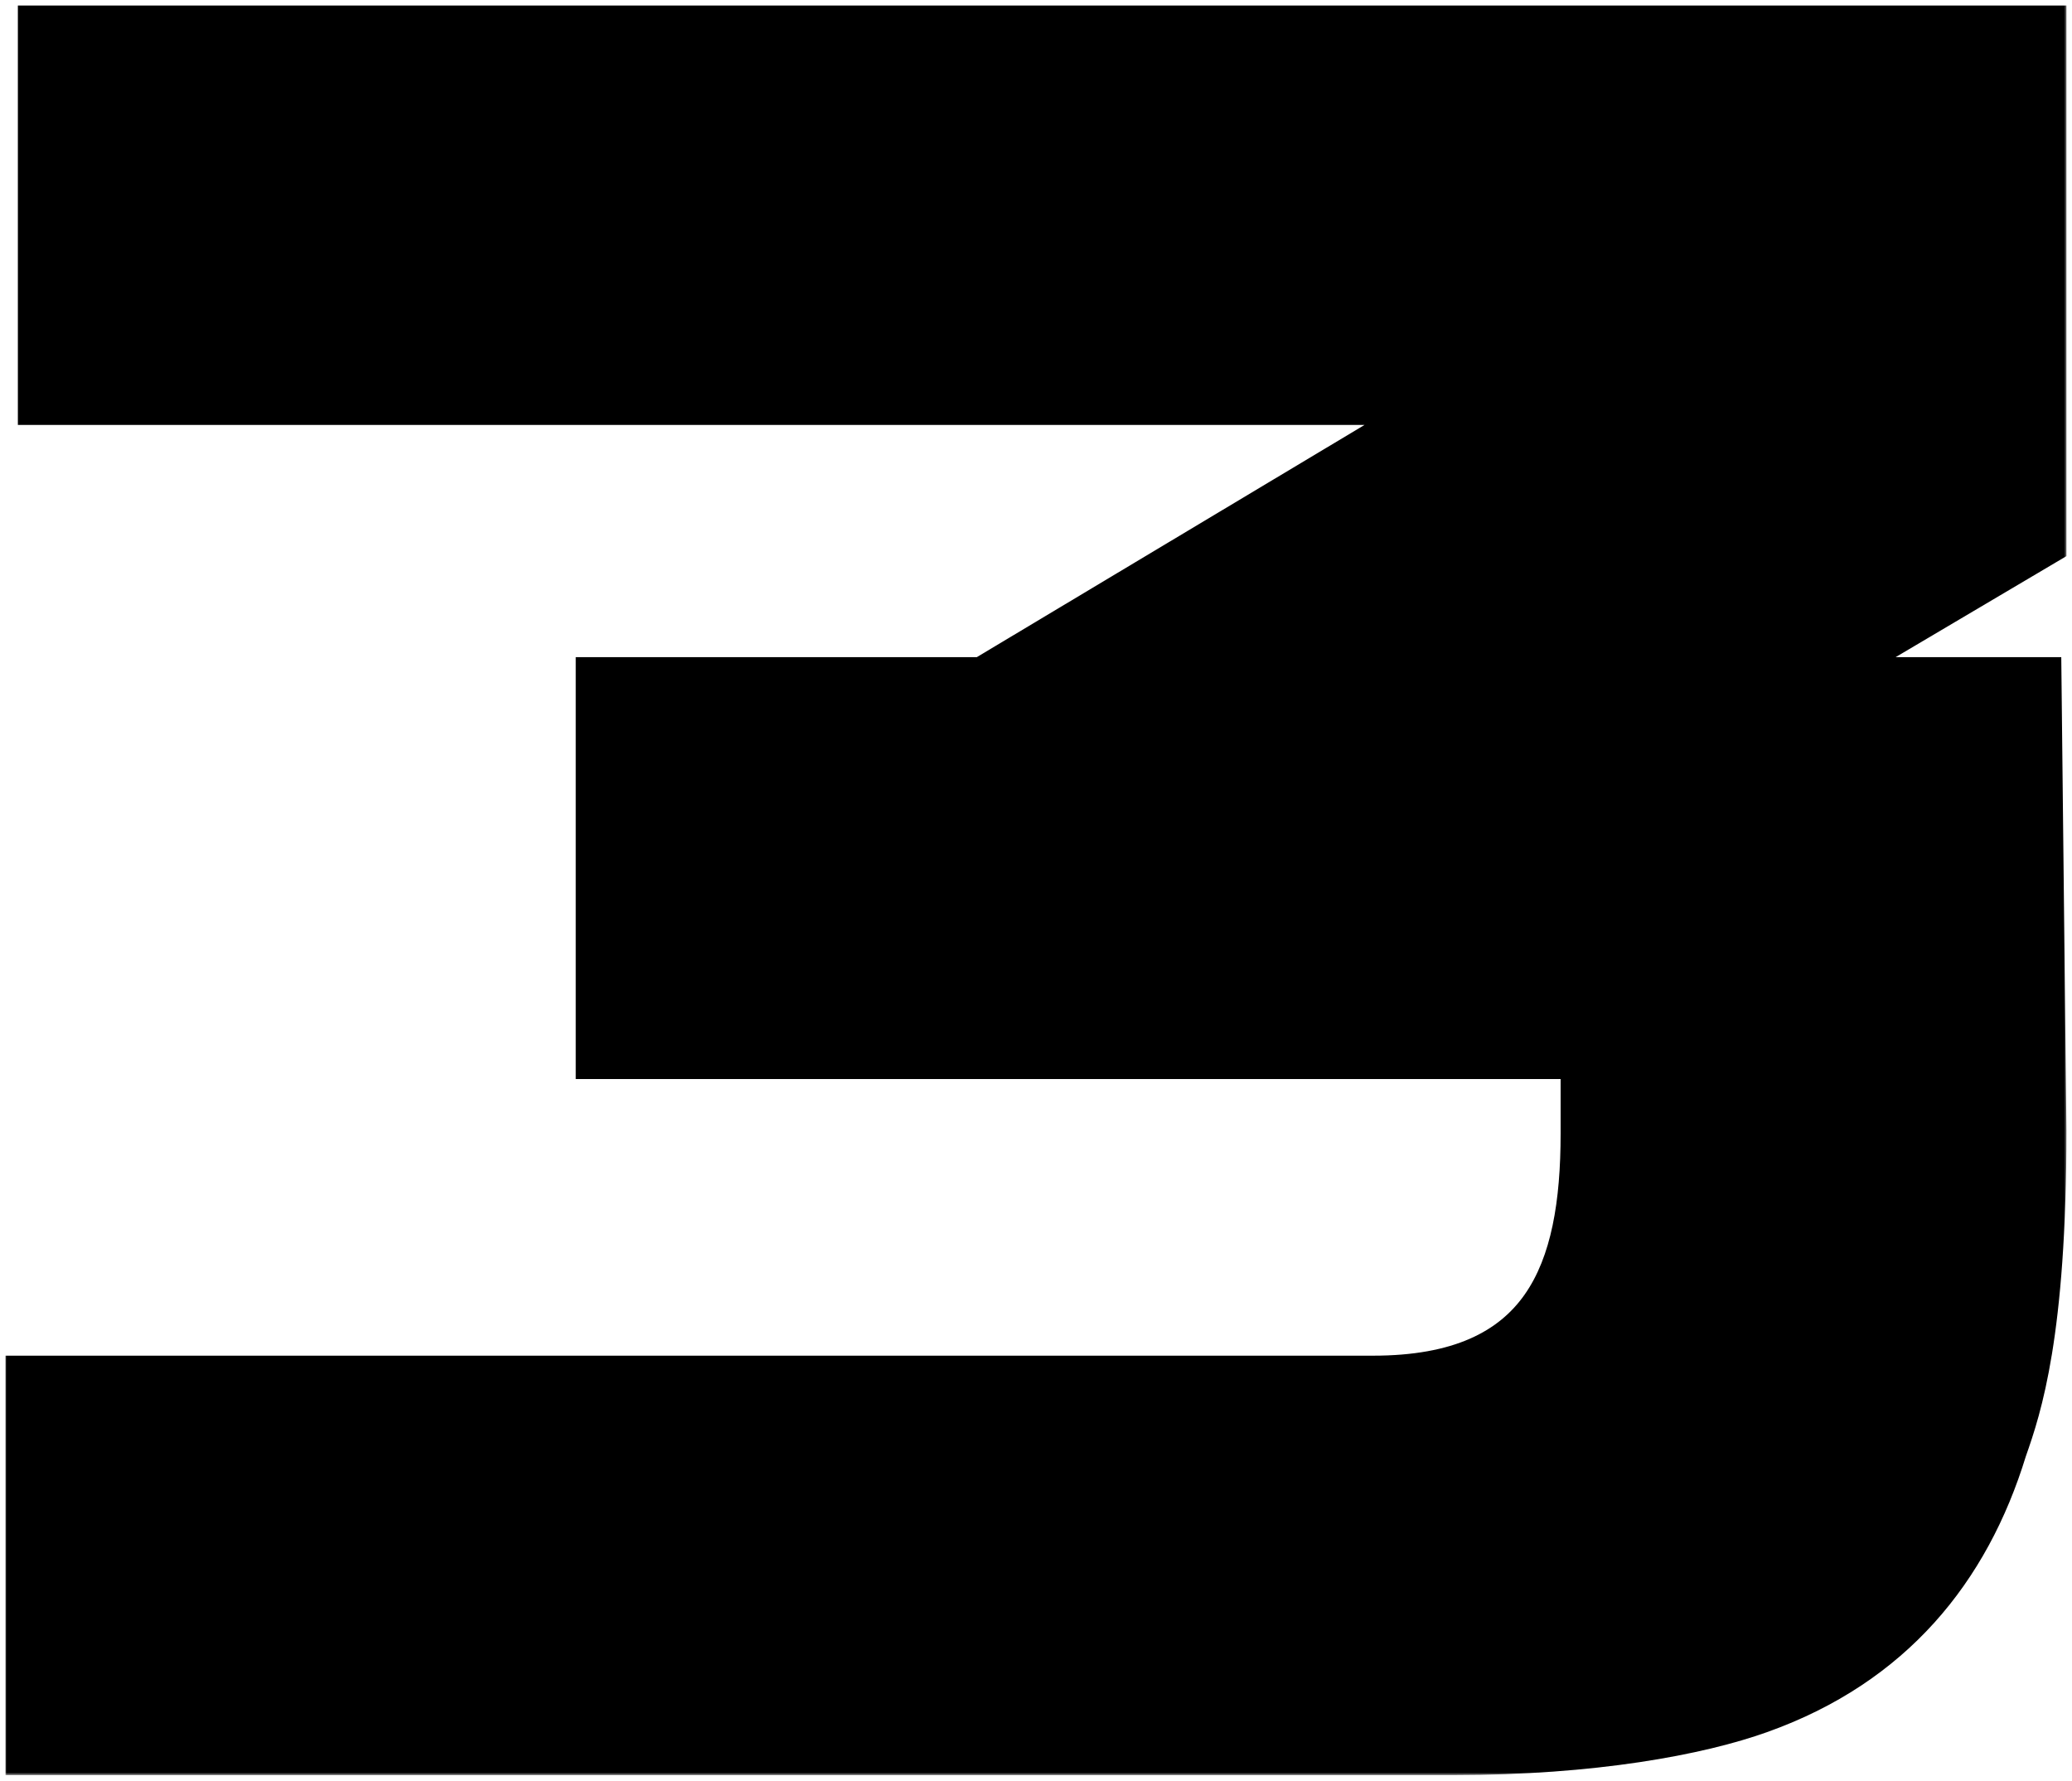
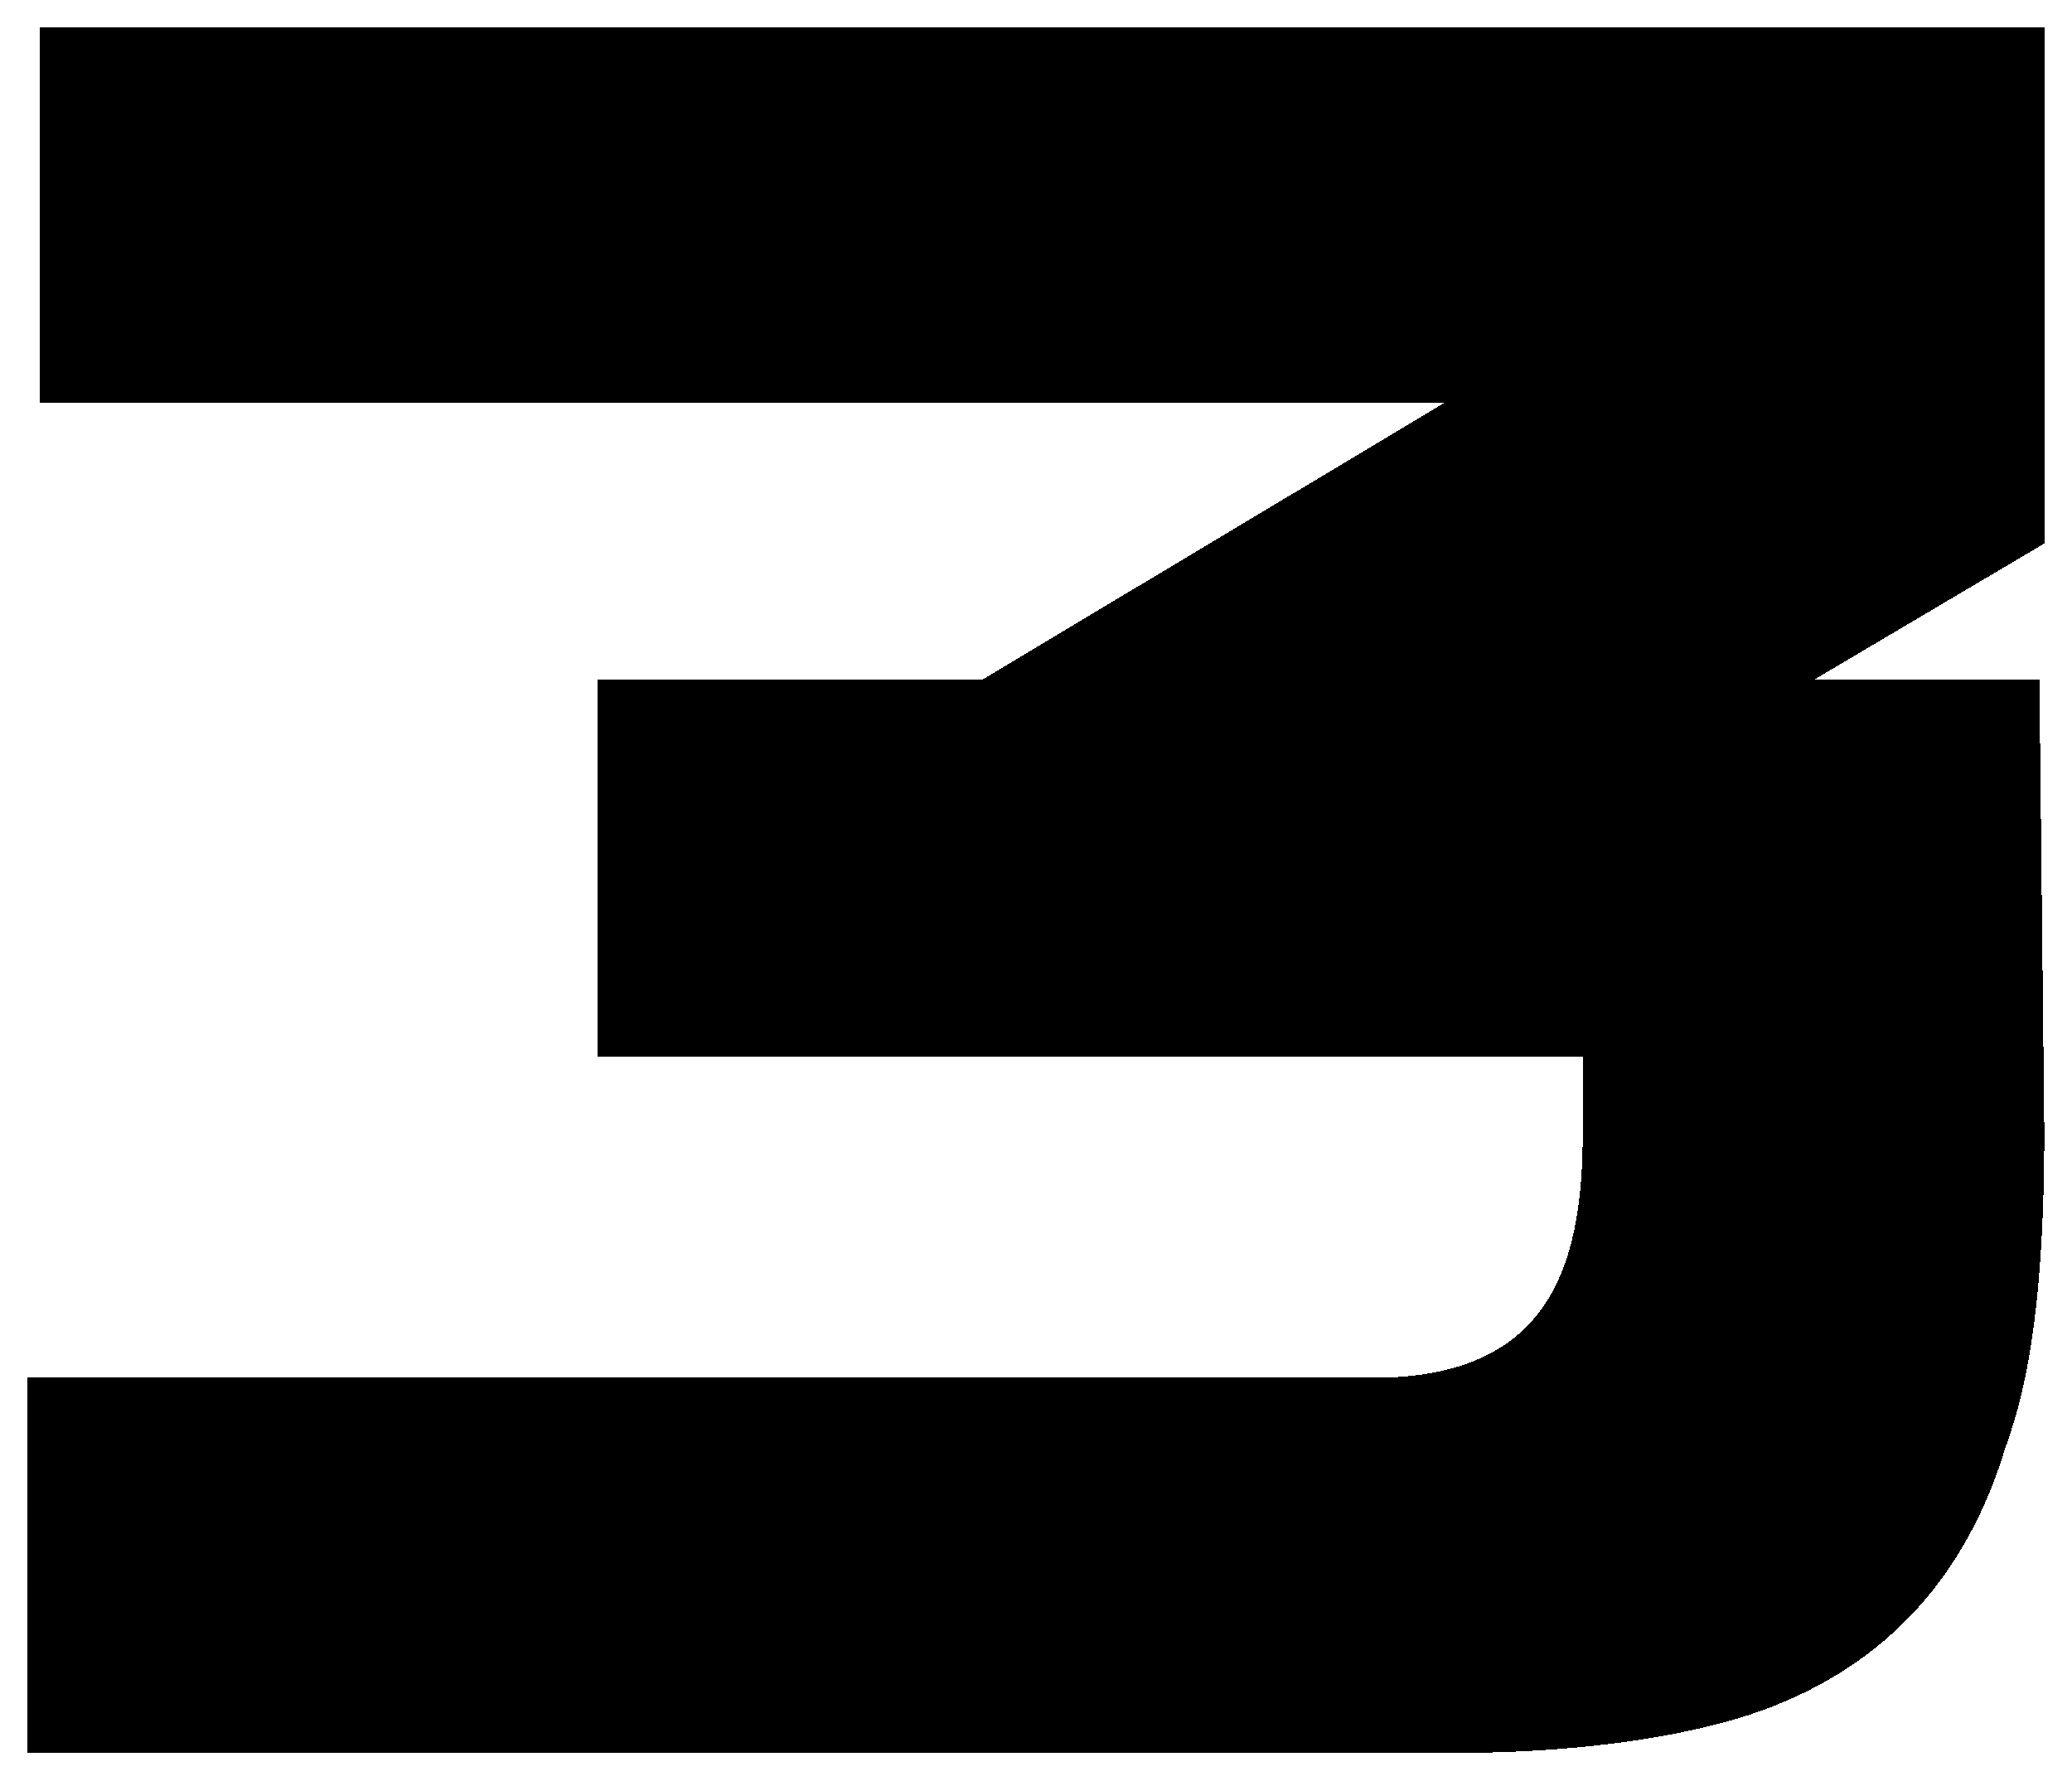
<svg xmlns="http://www.w3.org/2000/svg" viewBox="0 0 374.73 322.05" data-guides="{&quot;vertical&quot;:[],&quot;horizontal&quot;:[]}">
  <defs>
    <linearGradient id="tSvgGradient136bcdae585" x1="673.366" x2="830.449" y1="-243.125" y2="-101.324" gradientUnits="userSpaceOnUse" gradientTransform="">
      <stop offset="0.000" stop-color="hsl(241.128,100%,79.22%)" stop-opacity="0.500" transform="translate(-6003.231, -4999.952)" />
      <stop offset="0.417" stop-color="hsl(0,0%,100%)" stop-opacity="0.600" transform="translate(-6003.231, -4999.952)" />
      <stop offset="0.927" stop-color="hsl(0,0%,100%)" stop-opacity="0.700" transform="translate(-6003.231, -4999.952)" />
      <stop offset="1.000" stop-color="hsl(259.38,100%,81.18%)" stop-opacity="0.600" transform="translate(-6003.231, -4999.952)" />
    </linearGradient>
    <linearGradient id="tSvgGradient125ab76cbdc" x1="634.703" x2="786.294" y1="-175.87" y2="-175.87" gradientUnits="userSpaceOnUse" gradientTransform="">
      <stop offset="0.000" stop-color="hsl(0,0%,100%)" stop-opacity="1.000" transform="translate(-6003.231, -4999.952)" />
      <stop offset="0.317" stop-color="hsl(212.652,100%,73.33%)" stop-opacity="1.000" transform="translate(-6003.231, -4999.952)" />
      <stop offset="0.769" stop-color="hsl(273.672,90%,60.78%)" stop-opacity="1.000" transform="translate(-6003.231, -4999.952)" />
      <stop offset="1.000" stop-color="hsl(0,0%,100%)" stop-opacity="1.000" transform="translate(-6003.231, -4999.952)" />
    </linearGradient>
    <linearGradient id="tSvgGradient4ece0a2b40" x1="86.675" x2="526.34" y1="-29.064" y2="370.634" gradientUnits="userSpaceOnUse" gradientTransform="">
      <stop offset="0" stop-color="hsl(241.128,100%,79.22%)" stop-opacity="0.5" transform="translate(-6003.231, -4999.952)" />
      <stop offset="0.417" stop-color="hsl(0,0%,100%)" stop-opacity="0.6" transform="translate(-6003.231, -4999.952)" />
      <stop offset="0.927" stop-color="hsl(0,0%,100%)" stop-opacity="0.7" transform="translate(-6003.231, -4999.952)" />
      <stop offset="1" stop-color="hsl(259.38,100%,81.18%)" stop-opacity="0.6" transform="translate(-6003.231, -4999.952)" />
    </linearGradient>
    <linearGradient id="tSvgGradient10525b8a7ed" x1="-22.231" x2="404.769" y1="159.048" y2="159.048" gradientUnits="userSpaceOnUse" gradientTransform="">
      <stop offset="0" stop-color="hsl(0,0%,100%)" stop-opacity="1" transform="translate(-6003.231, -4999.952)" />
      <stop offset="0.317" stop-color="hsl(212.652,100%,73.33%)" stop-opacity="1" transform="translate(-6003.231, -4999.952)" />
      <stop offset="0.769" stop-color="hsl(273.672,90%,60.78%)" stop-opacity="1" transform="translate(-6003.231, -4999.952)" />
      <stop offset="1" stop-color="hsl(0,0%,100%)" stop-opacity="1" transform="translate(-6003.231, -4999.952)" />
    </linearGradient>
  </defs>
  <mask x="645.556" y="-230.946" width="129.441" height="111.565" id="tSvg9b61a1b42a" maskUnits="userSpaceOnUse" />
  <mask x="0.769" y="0.048" width="373" height="321" maskUnits="userSpaceOnUse" fill="black" maskContentUnits="userSpaceOnUse" id="tSvg164c38159cd">
-     <path fill="white" x="4" width="373" height="321" id="tSvg9e08e40a29" title="Rectangle 3" fill-opacity="1" stroke="none" stroke-opacity="1" d="M0.769 0.048H373.769V321.048H0.769Z" style="transform-origin: 187.269px 160.548px;" />
-     <path fill="rgb(0, 0, 0)" stroke="none" fill-opacity="1" stroke-width="1" stroke-opacity="1" id="tSvg16cca4823d1" title="Path 9" d="M7.232 5C128.063 5 248.894 5 369.726 5C369.726 36.101 369.726 67.201 369.726 98.302C355.887 106.486 342.048 114.671 328.209 122.855C341.75 122.855 355.291 122.855 368.833 122.855C369.13 150.087 369.428 177.318 369.726 204.55C369.726 241.157 365.262 254.549 362.583 262.138C355.887 284.013 342.048 300.977 318.387 309.459C307.227 313.477 288.031 317.048 263.031 317.048C177.02 317.048 91.01 317.048 5 317.048C5 294.429 5 271.81 5 249.192C86.1 249.192 167.2 249.192 248.3 249.192C279.549 249.192 286.245 229.996 286.245 204.997C286.245 200.384 286.245 195.771 286.245 191.158C226.871 191.158 167.497 191.158 108.124 191.158C108.124 168.39 108.124 145.623 108.124 122.855C131.337 122.855 154.551 122.855 177.765 122.855C205.592 106.189 233.419 89.522 261.246 72.856C176.575 72.856 91.903 72.856 7.232 72.856C7.232 50.237 7.232 27.619 7.232 5Z" />
-   </mask>
+     </mask>
  <path fill="url(#tSvgGradient4ece0a2b40)" stroke="none" fill-opacity="1" stroke-width="1" stroke-opacity="1" shape-rendering="crispEdges" id="tSvged21897588" title="Path 10" d="M7.232 5C128.063 5 248.894 5 369.726 5C369.726 36.101 369.726 67.201 369.726 98.302C355.887 106.486 342.048 114.671 328.209 122.855C341.75 122.855 355.291 122.855 368.833 122.855C369.13 150.087 369.428 177.318 369.726 204.55C369.726 241.157 365.262 254.549 362.583 262.138C355.887 284.013 342.048 300.977 318.387 309.459C307.227 313.477 288.031 317.048 263.031 317.048C177.02 317.048 91.01 317.048 5 317.048C5 294.429 5 271.81 5 249.192C86.1 249.192 167.2 249.192 248.3 249.192C279.549 249.192 286.245 229.996 286.245 204.997C286.245 200.384 286.245 195.771 286.245 191.158C226.871 191.158 167.497 191.158 108.124 191.158C108.124 168.39 108.124 145.623 108.124 122.855C131.337 122.855 154.551 122.855 177.765 122.855C205.592 106.189 233.419 89.522 261.246 72.856C176.575 72.856 91.903 72.856 7.232 72.856C7.232 50.237 7.232 27.619 7.232 5Z" />
-   <path fill="url(#tSvgGradient10525b8a7ed)" stroke="none" fill-opacity="1" stroke-width="1" stroke-opacity="1" mask="url(#tSvg164c38159cd)" id="tSvg2a2c6ac8f5" title="Path 11" d="M7.232 5C7.232 3.667 7.232 2.334 7.232 1C5.899 1 4.566 1 3.232 1C3.232 2.334 3.232 3.667 3.232 5C4.566 5 5.899 5 7.232 5ZM369.726 5C371.059 5 372.392 5 373.726 5C373.726 3.667 373.726 2.334 373.726 1C372.392 1 371.059 1 369.726 1C369.726 2.334 369.726 3.667 369.726 5ZM369.726 98.302C370.404 99.45 371.083 100.597 371.762 101.745C372.416 101.358 373.071 100.971 373.726 100.584C373.726 99.823 373.726 99.063 373.726 98.302C372.392 98.302 371.059 98.302 369.726 98.302ZM328.209 122.855C327.53 121.707 326.851 120.559 326.173 119.412C321.977 121.893 317.782 124.374 313.587 126.855C318.461 126.855 323.335 126.855 328.209 126.855C328.209 125.522 328.209 124.188 328.209 122.855ZM368.833 122.855C370.166 122.841 371.499 122.826 372.833 122.812C372.818 121.493 372.803 120.174 372.789 118.855C371.47 118.855 370.151 118.855 368.833 118.855C368.833 120.188 368.833 121.522 368.833 122.855ZM369.726 204.55C371.059 204.55 372.392 204.55 373.726 204.55C373.726 204.542 373.726 204.535 373.726 204.528C373.726 204.52 373.726 204.513 373.726 204.506C372.392 204.52 371.059 204.535 369.726 204.55ZM362.583 262.138C361.325 261.694 360.068 261.25 358.811 260.807C358.801 260.834 358.792 260.86 358.783 260.887C358.774 260.913 358.766 260.94 358.758 260.967C360.033 261.357 361.308 261.748 362.583 262.138ZM318.387 309.459C317.937 308.204 317.487 306.948 317.038 305.693C317.036 305.693 317.034 305.694 317.033 305.695C317.484 306.95 317.935 308.204 318.387 309.459ZM5 317.048C3.667 317.048 2.333 317.048 1 317.048C1 318.381 1 319.714 1 321.048C2.333 321.048 3.667 321.048 5 321.048C5 319.714 5 318.381 5 317.048ZM5 249.192C5 247.858 5 246.525 5 245.192C3.667 245.192 2.333 245.192 1 245.192C1 246.525 1 247.858 1 249.192C2.333 249.192 3.667 249.192 5 249.192ZM286.245 191.158C287.578 191.158 288.911 191.158 290.245 191.158C290.245 189.825 290.245 188.491 290.245 187.158C288.911 187.158 287.578 187.158 286.245 187.158C286.245 188.491 286.245 189.825 286.245 191.158ZM108.124 191.158C106.79 191.158 105.457 191.158 104.124 191.158C104.124 192.491 104.124 193.825 104.124 195.158C105.457 195.158 106.79 195.158 108.124 195.158C108.124 193.825 108.124 192.491 108.124 191.158ZM108.124 122.855C108.124 121.522 108.124 120.188 108.124 118.855C106.79 118.855 105.457 118.855 104.124 118.855C104.124 120.188 104.124 121.522 104.124 122.855C105.457 122.855 106.79 122.855 108.124 122.855ZM177.765 122.855C177.765 124.188 177.765 125.522 177.765 126.855C178.133 126.855 178.502 126.855 178.871 126.855C179.187 126.665 179.503 126.476 179.82 126.287C179.135 125.143 178.45 123.999 177.765 122.855ZM261.246 72.856C261.931 74 262.616 75.144 263.301 76.288C267.437 73.811 271.573 71.333 275.709 68.856C270.888 68.856 266.067 68.856 261.246 68.856C261.246 70.189 261.246 71.523 261.246 72.856ZM7.232 72.856C5.899 72.856 4.566 72.856 3.232 72.856C3.232 74.189 3.232 75.523 3.232 76.856C4.566 76.856 5.899 76.856 7.232 76.856C7.232 75.523 7.232 74.189 7.232 72.856ZM7.232 5C7.232 6.334 7.232 7.667 7.232 9C128.063 9 248.894 9 369.726 9C369.726 7.667 369.726 6.334 369.726 5C369.726 3.667 369.726 2.334 369.726 1C248.894 1 128.063 1 7.232 1C7.232 2.334 7.232 3.667 7.232 5ZM369.726 5C368.392 5 367.059 5 365.726 5C365.726 36.101 365.726 67.201 365.726 98.302C367.059 98.302 368.392 98.302 369.726 98.302C371.059 98.302 372.392 98.302 373.726 98.302C373.726 67.201 373.726 36.101 373.726 5C372.392 5 371.059 5 369.726 5ZM369.726 98.302C369.047 97.154 368.368 96.007 367.69 94.859C353.851 103.043 340.012 111.228 326.173 119.412C326.851 120.559 327.53 121.707 328.209 122.855C328.887 124.002 329.566 125.15 330.245 126.298C344.084 118.114 357.923 109.929 371.762 101.745C371.083 100.597 370.404 99.45 369.726 98.302ZM328.209 122.855C328.209 124.188 328.209 125.522 328.209 126.855C341.75 126.855 355.291 126.855 368.833 126.855C368.833 125.522 368.833 124.188 368.833 122.855C368.833 121.522 368.833 120.188 368.833 118.855C355.291 118.855 341.75 118.855 328.209 118.855C328.209 120.188 328.209 121.522 328.209 122.855ZM368.833 122.855C367.499 122.87 366.166 122.884 364.833 122.899C365.13 150.131 365.428 177.362 365.726 204.594C367.059 204.579 368.392 204.565 369.726 204.55C371.059 204.535 372.392 204.52 373.726 204.506C373.428 177.274 373.13 150.043 372.833 122.812C371.499 122.826 370.166 122.841 368.833 122.855ZM369.726 204.55C368.392 204.55 367.059 204.55 365.726 204.55C365.726 240.745 361.325 253.683 358.811 260.807C360.068 261.25 361.325 261.694 362.583 262.138C363.84 262.582 365.097 263.026 366.355 263.47C369.198 255.415 373.726 241.568 373.726 204.55C372.392 204.55 371.059 204.55 369.726 204.55ZM362.583 262.138C361.308 261.748 360.033 261.357 358.758 260.967C352.382 281.796 339.36 297.691 317.038 305.694C317.487 306.949 317.937 308.204 318.387 309.459C318.837 310.714 319.287 311.969 319.737 313.224C344.736 304.263 359.391 286.23 366.408 263.309C365.133 262.918 363.858 262.528 362.583 262.138ZM318.387 309.459C317.935 308.204 317.484 306.95 317.033 305.695C306.421 309.515 287.709 313.048 263.031 313.048C263.031 314.381 263.031 315.714 263.031 317.048C263.031 318.381 263.031 319.714 263.031 321.048C288.353 321.048 308.033 317.438 319.742 313.222C319.29 311.967 318.838 310.713 318.387 309.459ZM263.031 317.048C263.031 315.714 263.031 314.381 263.031 313.048C177.02 313.048 91.01 313.048 5 313.048C5 314.381 5 315.714 5 317.048C5 318.381 5 319.714 5 321.048C91.01 321.048 177.02 321.048 263.031 321.048C263.031 319.714 263.031 318.381 263.031 317.048ZM5 317.048C6.333 317.048 7.667 317.048 9 317.048C9 294.429 9 271.81 9 249.192C7.667 249.192 6.333 249.192 5 249.192C3.667 249.192 2.333 249.192 1 249.192C1 271.81 1 294.429 1 317.048C2.333 317.048 3.667 317.048 5 317.048ZM5 249.192C5 250.525 5 251.858 5 253.192C86.1 253.192 167.2 253.192 248.3 253.192C248.3 251.858 248.3 250.525 248.3 249.192C248.3 247.858 248.3 246.525 248.3 245.192C167.2 245.192 86.1 245.192 5 245.192C5 246.525 5 247.858 5 249.192ZM248.3 249.192C248.3 250.525 248.3 251.858 248.3 253.192C264.795 253.192 275.714 248.069 282.261 238.772C288.587 229.79 290.245 217.676 290.245 204.997C288.911 204.997 287.578 204.997 286.245 204.997C284.911 204.997 283.578 204.997 282.245 204.997C282.245 217.317 280.556 227.3 275.721 234.166C271.107 240.717 263.054 245.192 248.3 245.192C248.3 246.525 248.3 247.858 248.3 249.192ZM286.245 204.997C287.578 204.997 288.911 204.997 290.245 204.997C290.245 200.384 290.245 195.771 290.245 191.158C288.911 191.158 287.578 191.158 286.245 191.158C284.911 191.158 283.578 191.158 282.245 191.158C282.245 195.771 282.245 200.384 282.245 204.997C283.578 204.997 284.911 204.997 286.245 204.997ZM286.245 191.158C286.245 189.825 286.245 188.491 286.245 187.158C226.871 187.158 167.497 187.158 108.124 187.158C108.124 188.491 108.124 189.825 108.124 191.158C108.124 192.491 108.124 193.825 108.124 195.158C167.497 195.158 226.871 195.158 286.245 195.158C286.245 193.825 286.245 192.491 286.245 191.158ZM108.124 191.158C109.457 191.158 110.79 191.158 112.124 191.158C112.124 168.39 112.124 145.623 112.124 122.855C110.79 122.855 109.457 122.855 108.124 122.855C106.79 122.855 105.457 122.855 104.124 122.855C104.124 145.623 104.124 168.39 104.124 191.158C105.457 191.158 106.79 191.158 108.124 191.158ZM108.124 122.855C108.124 124.188 108.124 125.522 108.124 126.855C131.337 126.855 154.551 126.855 177.765 126.855C177.765 125.522 177.765 124.188 177.765 122.855C177.765 121.522 177.765 120.188 177.765 118.855C154.551 118.855 131.337 118.855 108.124 118.855C108.124 120.188 108.124 121.522 108.124 122.855ZM177.765 122.855C178.45 123.999 179.135 125.143 179.82 126.287C207.647 109.621 235.474 92.954 263.301 76.288C262.616 75.144 261.931 74 261.246 72.856C260.56 71.712 259.875 70.568 259.19 69.424C231.363 86.091 203.536 102.757 175.71 119.424C176.395 120.567 177.08 121.711 177.765 122.855ZM261.246 72.856C261.246 71.523 261.246 70.189 261.246 68.856C176.575 68.856 91.903 68.856 7.232 68.856C7.232 70.189 7.232 71.523 7.232 72.856C7.232 74.189 7.232 75.523 7.232 76.856C91.903 76.856 176.575 76.856 261.246 76.856C261.246 75.523 261.246 74.189 261.246 72.856ZM7.232 72.856C8.566 72.856 9.899 72.856 11.232 72.856C11.232 50.237 11.232 27.619 11.232 5C9.899 5 8.566 5 7.232 5C5.899 5 4.566 5 3.232 5C3.232 27.619 3.232 50.237 3.232 72.856C4.566 72.856 5.899 72.856 7.232 72.856Z" />
</svg>